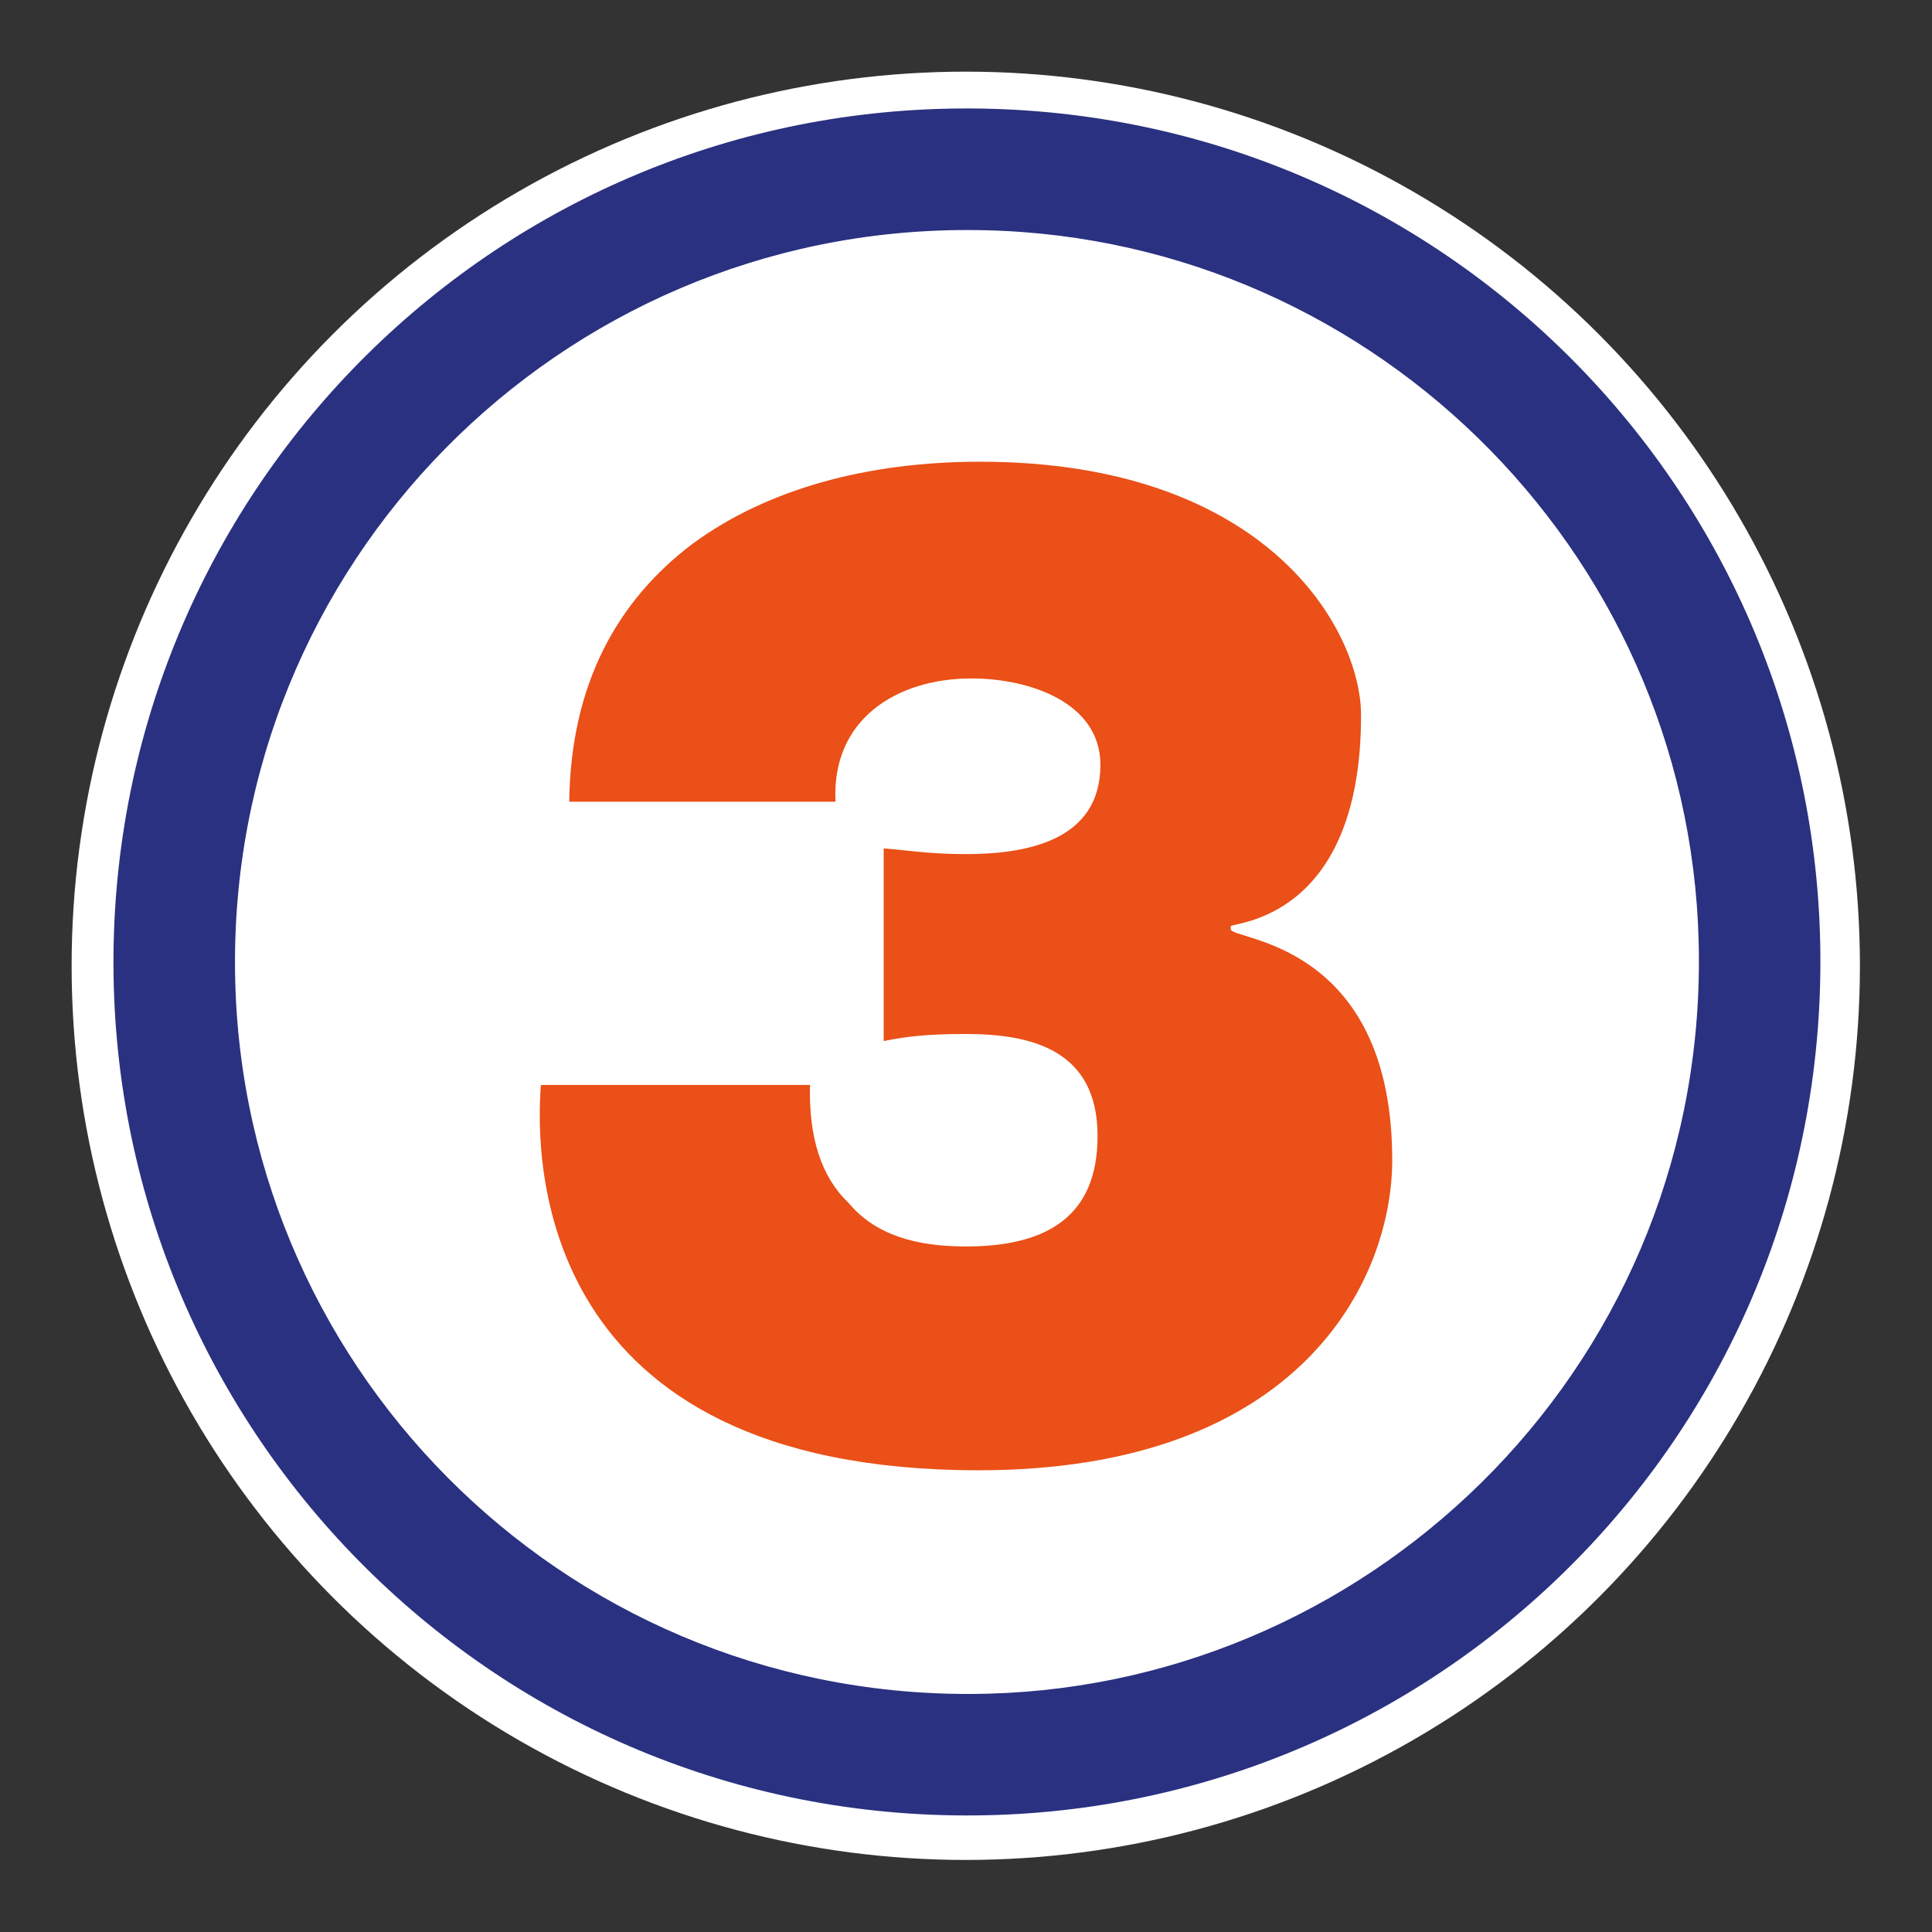
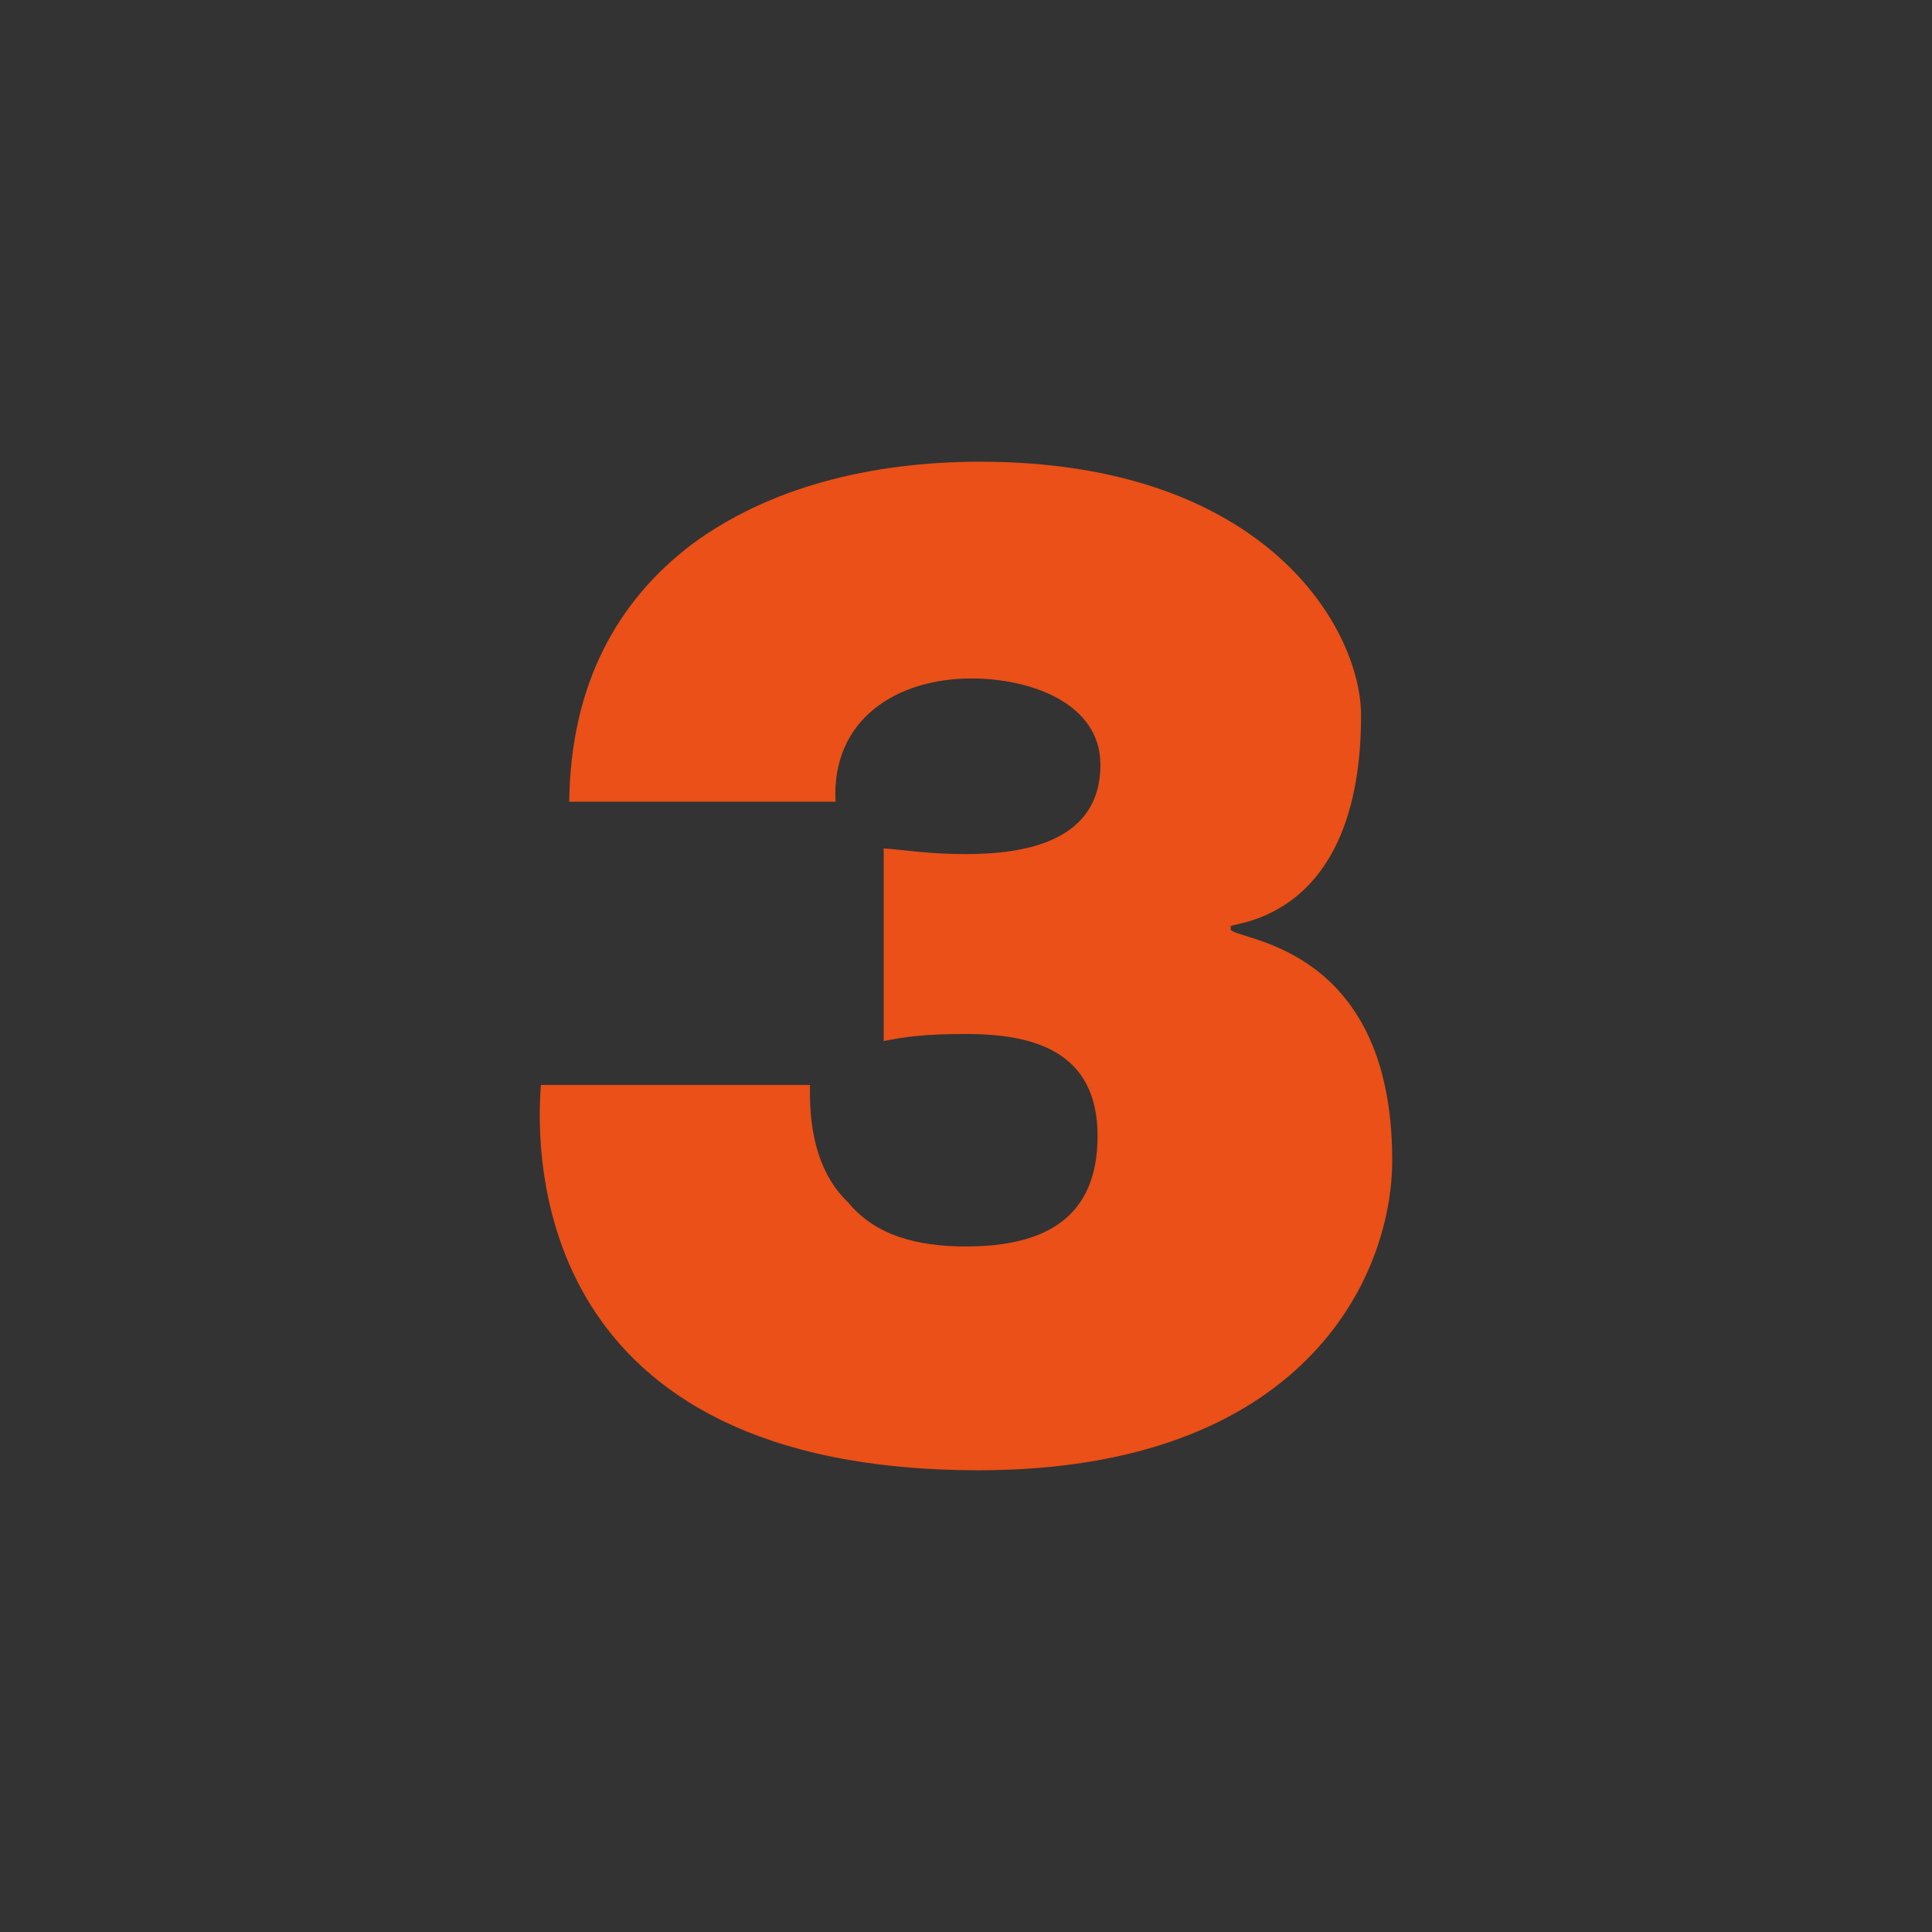
<svg xmlns="http://www.w3.org/2000/svg" version="1.1" id="Capa_1" x="0px" y="0px" viewBox="0 0 2000 2000" style="enable-background:new 0 0 2000 2000;" xml:space="preserve">
  <rect x="0" y="0" width="2000" height="2000" fill="#333333" stroke="none" />
  <style type="text/css">
	.st0{fill:#FFFFFF;}
	.st1{fill:#2A3180;}
	.st2{fill:#EA5017;}
</style>
  <g>
-     <circle class="st0" cx="999.76" cy="999.79" r="925.62" />
    <g>
-       <path class="st1" d="M117.56,1009.9c-7.37-487.49,379.36-887.43,864.38-897.43c493.36-10.17,891.77,380.24,902.31,862.93    c10.81,495.24-381.08,893.21-863.13,903.74C525.73,1889.97,124.93,1495.17,117.56,1009.9z M1001.52,238.14    c-422.48-0.44-766,345.99-758.13,772.15c7.69,416.38,353.52,754.58,779.83,743.01c405.92-11.02,746-348.85,735.25-778.07    C1748.24,566.48,1411.56,237.74,1001.52,238.14z" />
-     </g>
+       </g>
  </g>
  <path class="st2" d="M589.27,829.9c1.47-121.71,49.86-208.22,127.57-266.88c77.72-57.19,181.83-85.05,297.67-85.05  c297.67,0,394.45,174.5,394.45,262.48c0,214.09-134.91,214.09-134.91,218.49v2.93c0,11.73,167.17,11.73,167.17,239.02  c0,123.17-93.85,321.13-428.18,321.13c-460.44,0-458.97-322.6-453.11-398.85h278.61c-1.47,54.26,11.73,95.31,39.59,121.71  c27.86,33.73,70.39,45.46,121.71,45.46c83.58,0,136.37-30.79,136.37-114.38c0-89.45-68.92-105.58-136.37-105.58  c-42.52,0-63.05,2.93-85.05,7.33V878.29c22,1.47,45.46,5.87,85.05,5.87c61.59,0,139.3-13.2,139.3-92.38  c0-64.52-73.32-89.45-133.44-89.45c-77.72,0-145.17,42.52-140.77,127.57H589.27z" />
</svg>